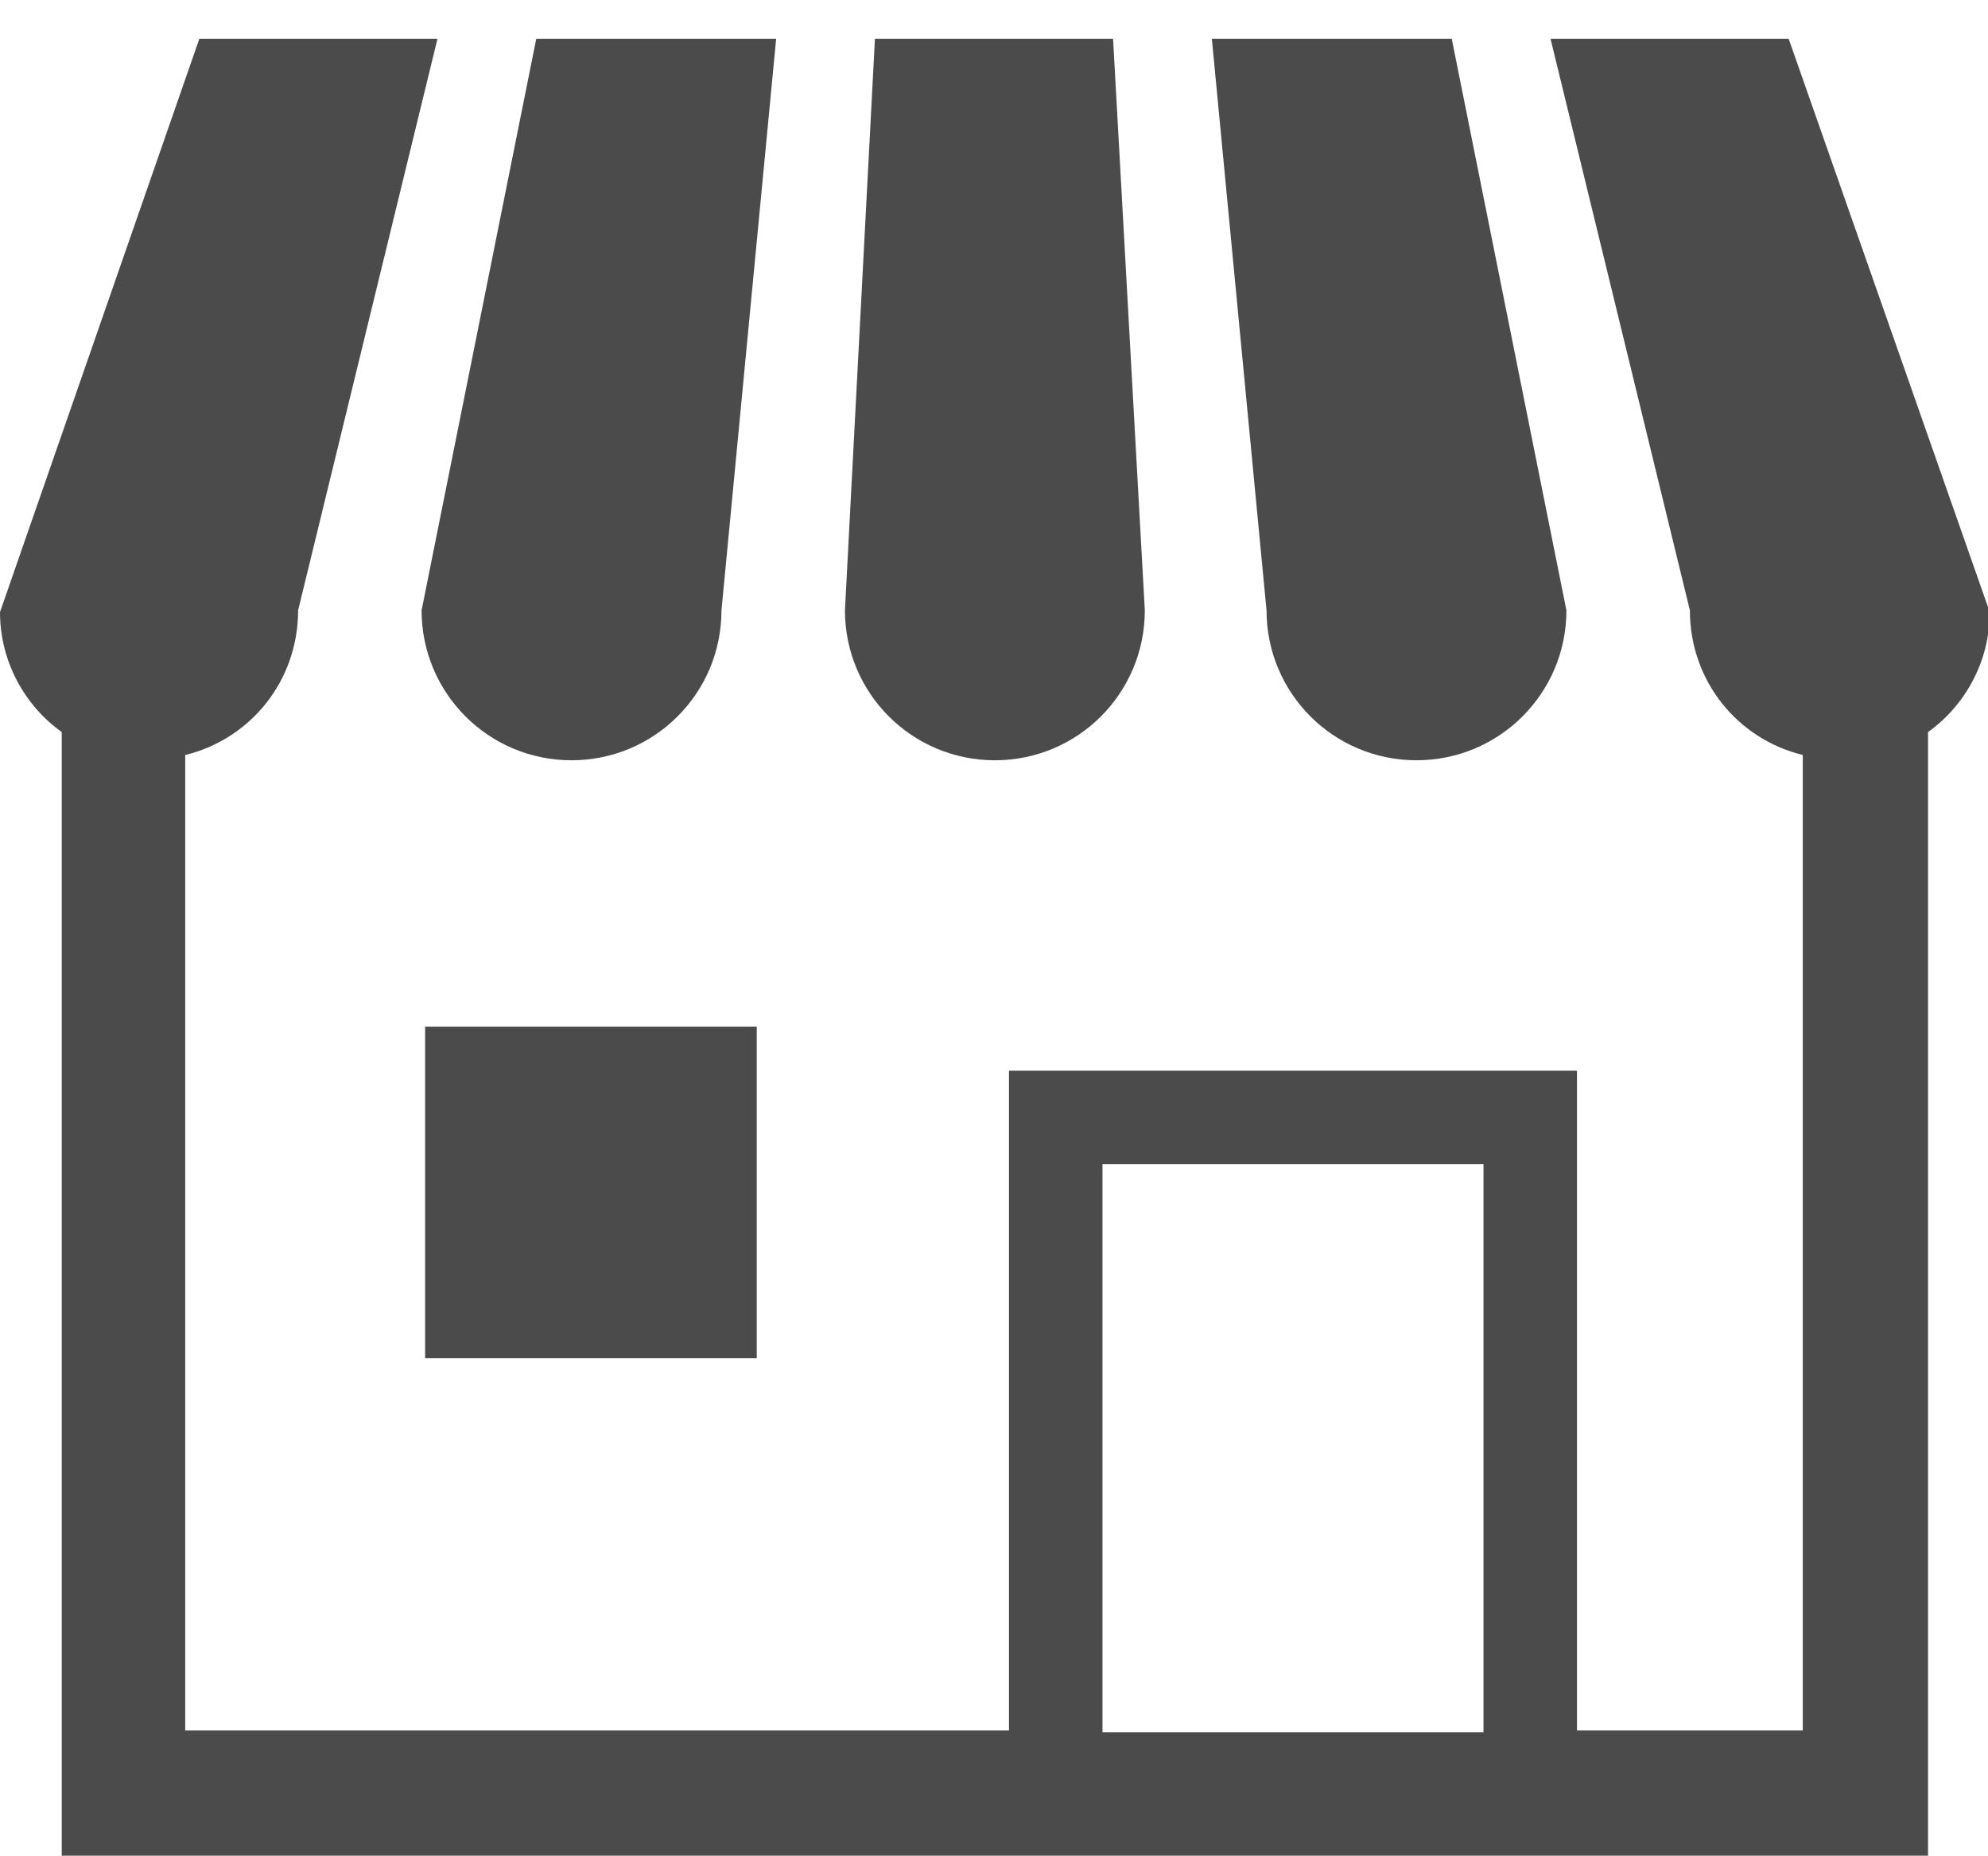
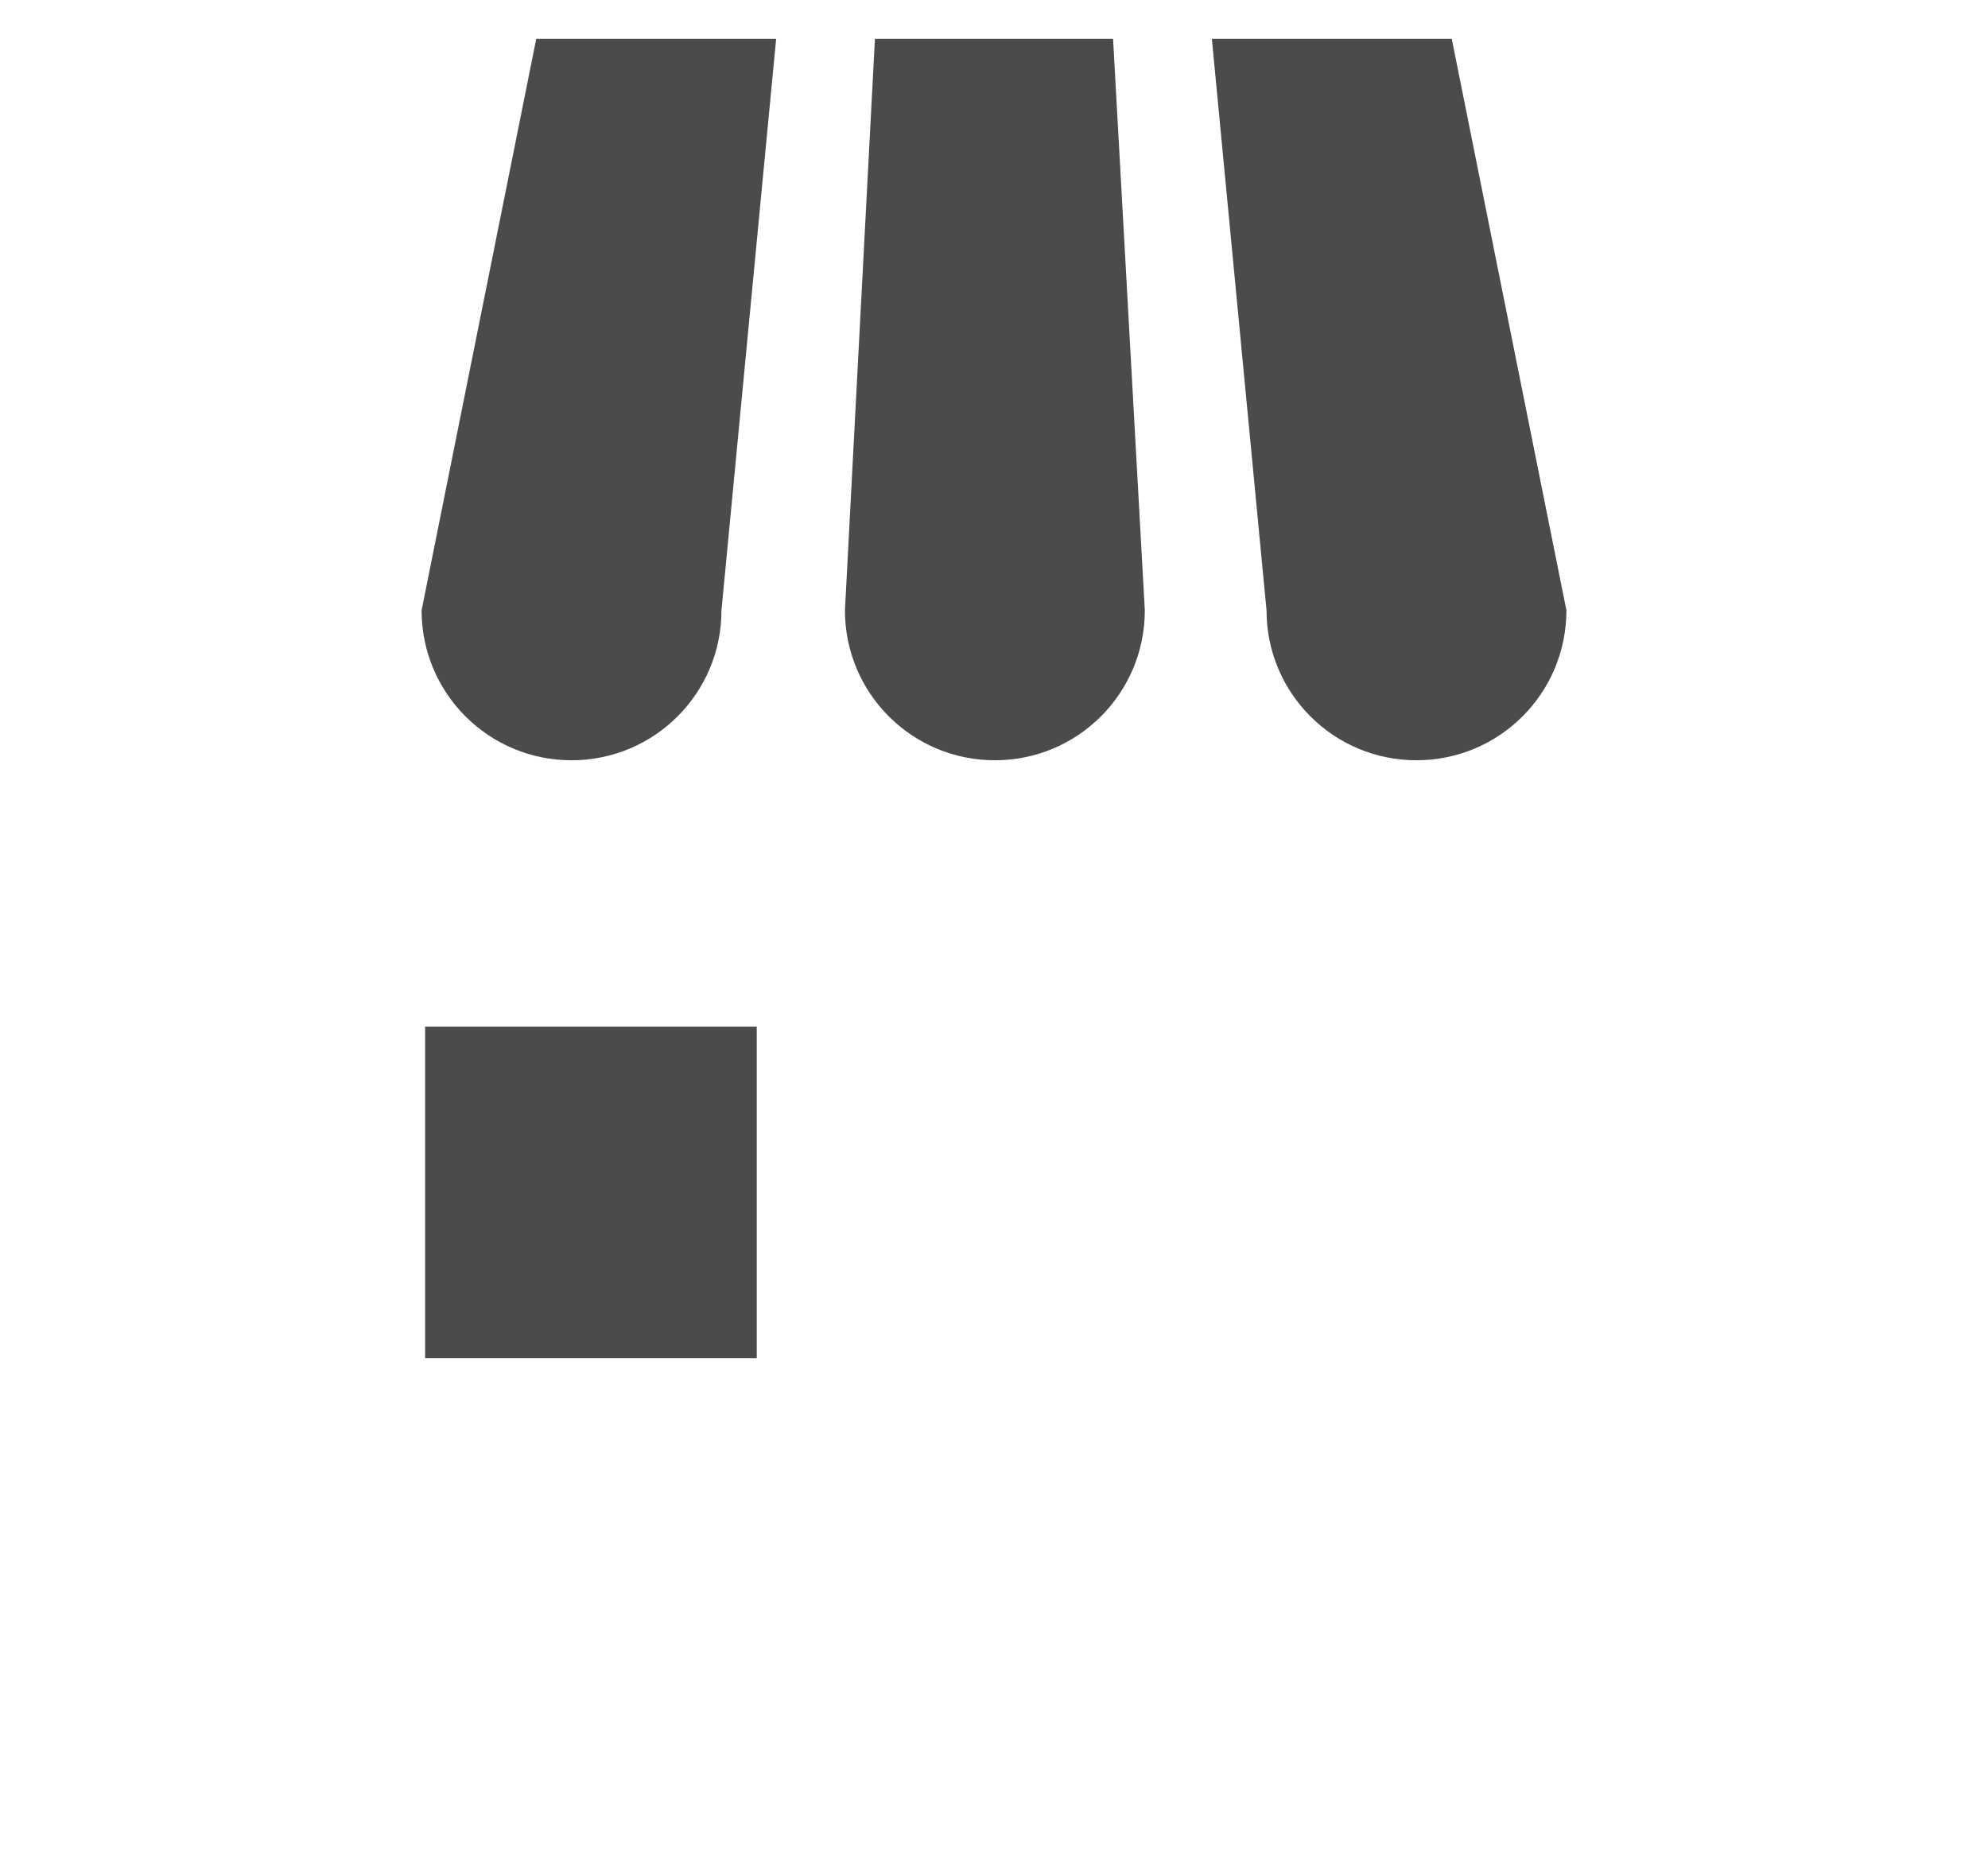
<svg xmlns="http://www.w3.org/2000/svg" version="1.1" id="レイヤー_1" x="0px" y="0px" viewBox="0 0 112.7 105.2" style="enable-background:new 0 0 112.7 105.2;" xml:space="preserve">
  <style type="text/css">
	.st0{display:none;fill:#4C4B4B;}
	.st1{fill:#4B4B4B;}
</style>
  <path class="st0" d="M59.4,21.9c-17,0-30.9,14-30.9,31.2c0,17.2,13.8,31.2,30.9,31.2c17,0,30.9-14,30.9-31.2  C90.3,35.9,76.5,21.9,59.4,21.9z M59.4,78.1c-13.6,0-24.6-11.2-24.6-24.9c0-13.7,11-24.9,24.6-24.9c13.6,0,24.6,11.2,24.6,24.9  C84.1,66.9,73,78.1,59.4,78.1z" />
-   <path class="st0" d="M11.8,35.5c-3.7,13-4.5,21.2-4.5,21.2s-0.4,5,0.8,5c1.2,0,4.3,0,4.3,0v18.1c0,1.9,1.6,3.5,3.5,3.5h2.7  c1.9,0,3.5-1.6,3.5-3.5V28.4C22.1,23.4,15.5,22.6,11.8,35.5z" />
  <path class="st0" d="M111.4,25.7L111.4,25.7c-1.2,0-1.3,1-1.3,2.1v13.7h-3.4V27.8c0-1.2-1-2.1-2.1-2.1c-1.2,0-2.1,1-2.1,2.1v13.7h-4  V27.8c0-1.2-0.1-2.1-1.3-2.1h0c-1.6,0-2.9,1.3-2.9,3v12.9c0,5.5,1.4,7,2.9,8.5c1.6,1.6,2.4,2.1,2.4,3.9s0,7.8,0,7.8v18.1  c0,1.9,1.6,3.5,3.5,3.5h2.7c1.9,0,3.5-1.6,3.5-3.5V53.9c0-1.8,0.8-2.4,2.4-3.9c1.4-1.5,2.9-2.9,2.9-8.5V28.6  C114.3,27,113,25.7,111.4,25.7z" />
  <path class="st0" d="M107.2,13.2c0.1-2.1-0.8-3.8-2.1-5.4c-0.3-0.7-1.2-1.4-1.8-1.9c0,0,0,0,0-0.1c0,0,0,0,0,0.1  c-0.7-0.6-1.7-1-2.8-1.1L56.4,0c-4-0.4-8.8,2.4-10.6,6.2L8,83.5c-0.8,1.6-0.9,3.1-0.6,4.4c-0.1,3.7,3.2,6.5,6.5,6.9  c0.6,0.1,1.2,0.1,1.7,0.2c3.2,0.3,6.5,0.7,9.7,1c8.8,0.9,17.5,1.9,26.3,2.8c4.5,0.5,9,1.5,13-1.2c4.5-3,6.7-7.9,9.8-14.4  c11.4-24.4,19.4-41.6,31.3-65.8C106.5,16.1,107.1,14.8,107.2,13.2C107.2,13,107.2,13.2,107.2,13.2z M39.9,85  c-0.9,1.8-3.2,3.1-5.1,2.9c-1.9-0.2-2.7-1.8-1.8-3.6c0.9-1.8,3.2-3,5.1-2.9C40,81.7,40.9,83.3,39.9,85z M65.2,77.2l-44.4-4.8  L51.7,9.3L96.1,14L65.2,77.2z" />
  <path class="st0" d="M57.2,23.6c6.3,0,11.4-5.1,11.4-11.4c0-6.3-5.1-11.4-11.4-11.4c-6.3,0-11.4,5.1-11.4,11.4  C45.8,18.5,50.9,23.6,57.2,23.6z" />
  <path class="st0" d="M66.9,25.3c-0.2-0.2-1.4-0.3-1.7-0.1c-2.3,1.4-5.1,2.3-8,2.3s-5.7-0.8-8-2.3c-0.3-0.2-1.4-0.1-1.7,0.1  c-1.9,1.9-4.4,6.2-5,9.2c-1.3,7.5,6.8,10.2,14.6,10.2c7.8,0,15.9-2.7,14.6-10.2C71.3,31.5,68.8,27.2,66.9,25.3z" />
-   <path class="st0" d="M22.3,79.5c6.3,0,11.4-5.1,11.4-11.4c0-6.3-5.1-11.4-11.4-11.4s-11.4,5.1-11.4,11.4  C10.8,74.4,16,79.5,22.3,79.5z" />
  <path class="st0" d="M31.9,81.3c-0.2-0.2-1.4-0.3-1.7-0.1c-2.3,1.4-5.1,2.3-8,2.3s-5.7-0.8-8-2.3C14,81,12.8,81,12.6,81.3  c-1.9,1.9-4.4,6.2-5,9.2c-1.3,7.5,6.8,10.2,14.6,10.2c7.8,0,15.9-2.7,14.6-10.2C36.4,87.5,33.8,83.2,31.9,81.3z" />
  <path class="st0" d="M80.8,68.1c0,6.3,5.1,11.4,11.4,11.4c6.3,0,11.4-5.1,11.4-11.4c0-6.3-5.1-11.4-11.4-11.4  C85.9,56.7,80.8,61.8,80.8,68.1z" />
  <path class="st0" d="M106.8,90.5c-0.5-3.1-3-7.3-5-9.2c-0.2-0.2-1.4-0.3-1.7-0.1c-2.3,1.4-5.1,2.3-8,2.3c-2.9,0-5.7-0.8-8-2.3  c-0.3-0.2-1.4-0.1-1.7,0.1c-1.9,1.9-4.4,6.2-4.9,9.2c-1.3,7.5,6.8,10.2,14.6,10.2C100,100.7,108,98,106.8,90.5z" />
-   <path class="st0" d="M29.3,45.6l-3.6-0.8c0.8-2.5,2-4.8,3.7-6.8c0.9-1,1.9-2,3-2.9c1.1-0.8,2.2-1.6,3.5-2.2L34.4,30  c-1.5,0.7-2.8,1.6-4.1,2.6c-1.3,1-2.4,2.1-3.4,3.4c-2,2.4-3.5,5.2-4.4,8.2l-4.1-0.9l4.1,8.9L29.3,45.6z" />
  <path class="st0" d="M61.9,92.9c-1.5,0.3-3,0.5-4.5,0.5c-1.1,0-2.2-0.1-3.3-0.3c-1.3-0.2-2.7-0.6-4-1.1c-1.3-0.5-2.5-1.1-3.7-1.9  l-1.8,2.7c1.4,0.9,2.8,1.7,4.3,2.2c1.5,0.6,3.1,1,4.6,1.3c1.3,0.2,2.6,0.3,3.9,0.3c1.8,0,3.7-0.2,5.4-0.7l1.2,3.8l5.7-8l-9-2.6  L61.9,92.9z" />
  <path class="st0" d="M84.6,37.5c1.8,1.9,3.3,4.2,4.2,6.8c0.5,1.3,0.8,2.6,1,4c0.1,0.9,0.2,1.9,0.2,2.8c0,0.4,0,0.9,0,1.3l3.3,0.2  c0-0.5,0-1,0-1.5c0-1.1-0.1-2.2-0.2-3.3c-0.2-1.6-0.6-3.2-1.2-4.7c-1.1-3-2.9-5.8-5.1-8l2.8-3l-9.8-0.9l2.2,9.1L84.6,37.5z" />
  <g>
    <path class="st1" d="M32.4,43.1c4.7,0,8.5-3.8,8.5-8.5L44,2.2H30.4l-6.5,32.4C23.9,39.3,27.7,43.1,32.4,43.1z" />
    <path class="st1" d="M56.4,43.1c4.7,0,8.5-3.8,8.5-8.5L63.1,2.2H49.6l-1.7,32.4C47.9,39.3,51.7,43.1,56.4,43.1z" />
    <path class="st1" d="M80.3,43.1c4.7,0,8.5-3.8,8.5-8.5L82.3,2.2H68.7l3.1,32.4C71.8,39.3,75.6,43.1,80.3,43.1z" />
-     <path class="st1" d="M101.4,2.2H87.9l7.9,32.4c0,4,2.7,7.3,6.4,8.2v55.3H89.4V60.7H57.2v37.4H10.5V42.8c3.7-0.9,6.4-4.2,6.4-8.2   l7.9-32.4H11.3L0,34.7c0,2.8,1.4,5.3,3.5,6.8v63.8h105.8V41.5c2.1-1.5,3.5-4,3.5-6.8L101.4,2.2z M84.1,98.2H62.5V66h21.6V98.2z" />
    <rect x="24.1" y="58.2" class="st1" width="18.8" height="18.8" />
  </g>
</svg>